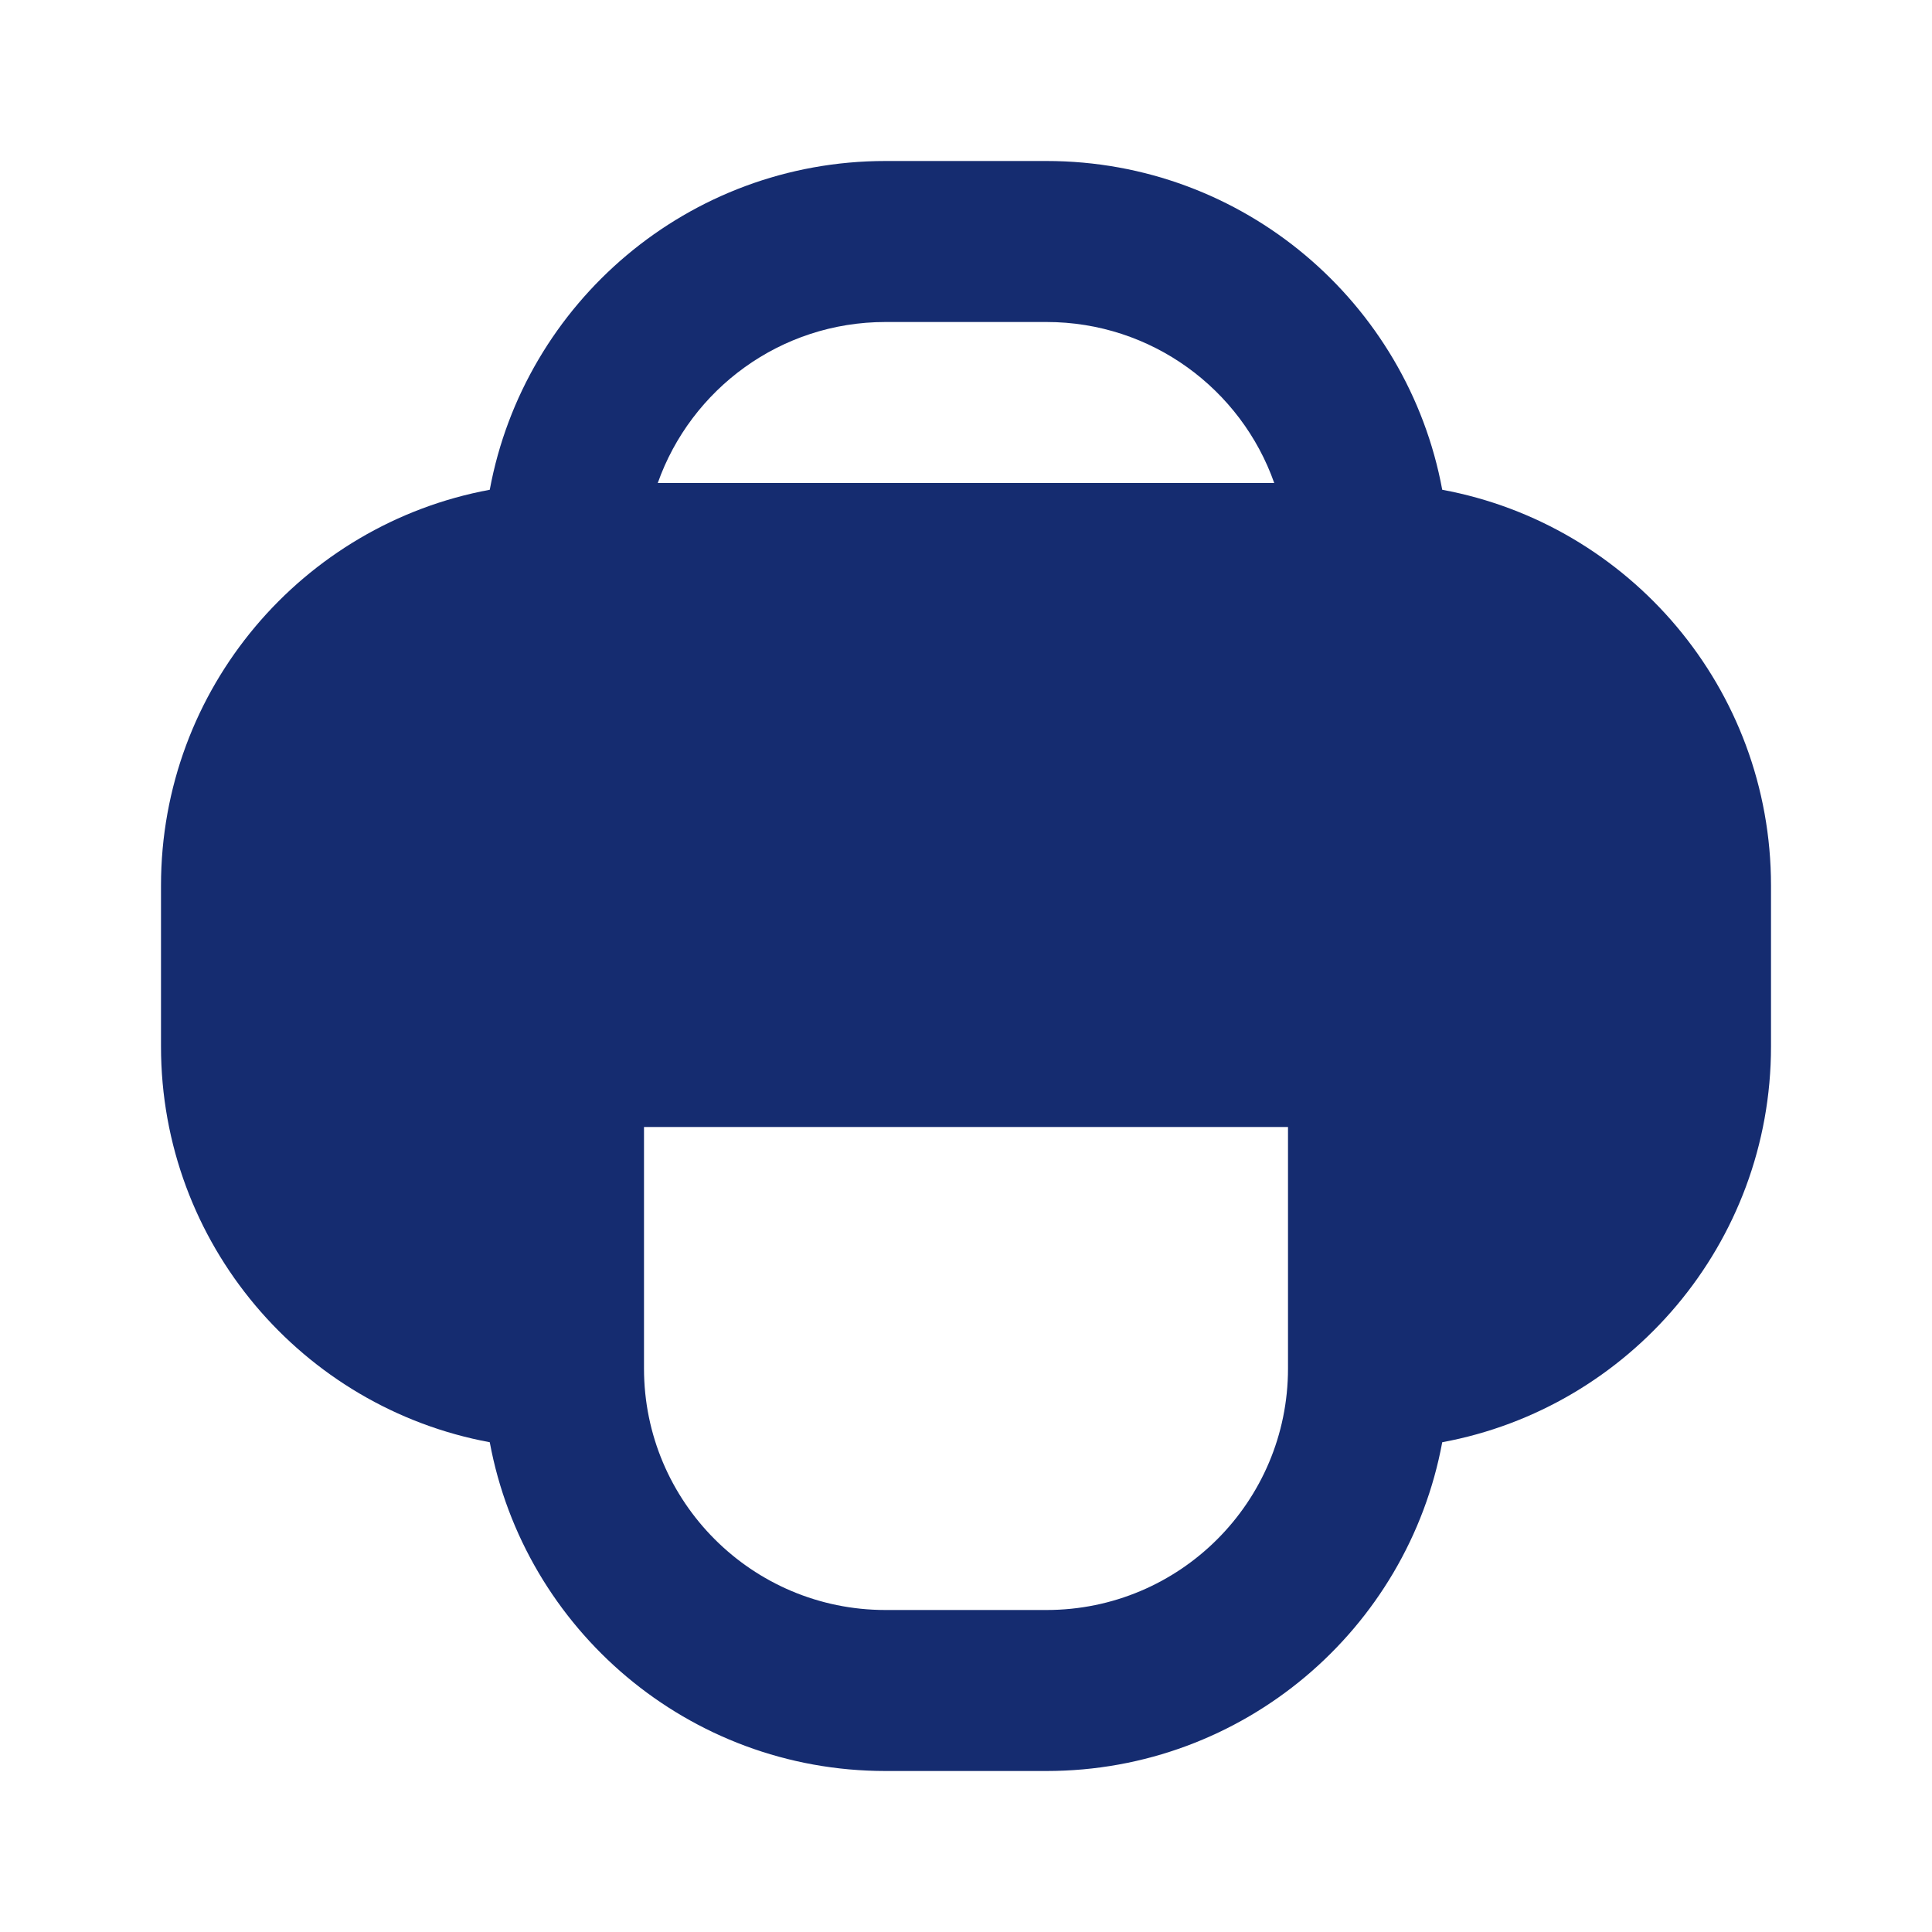
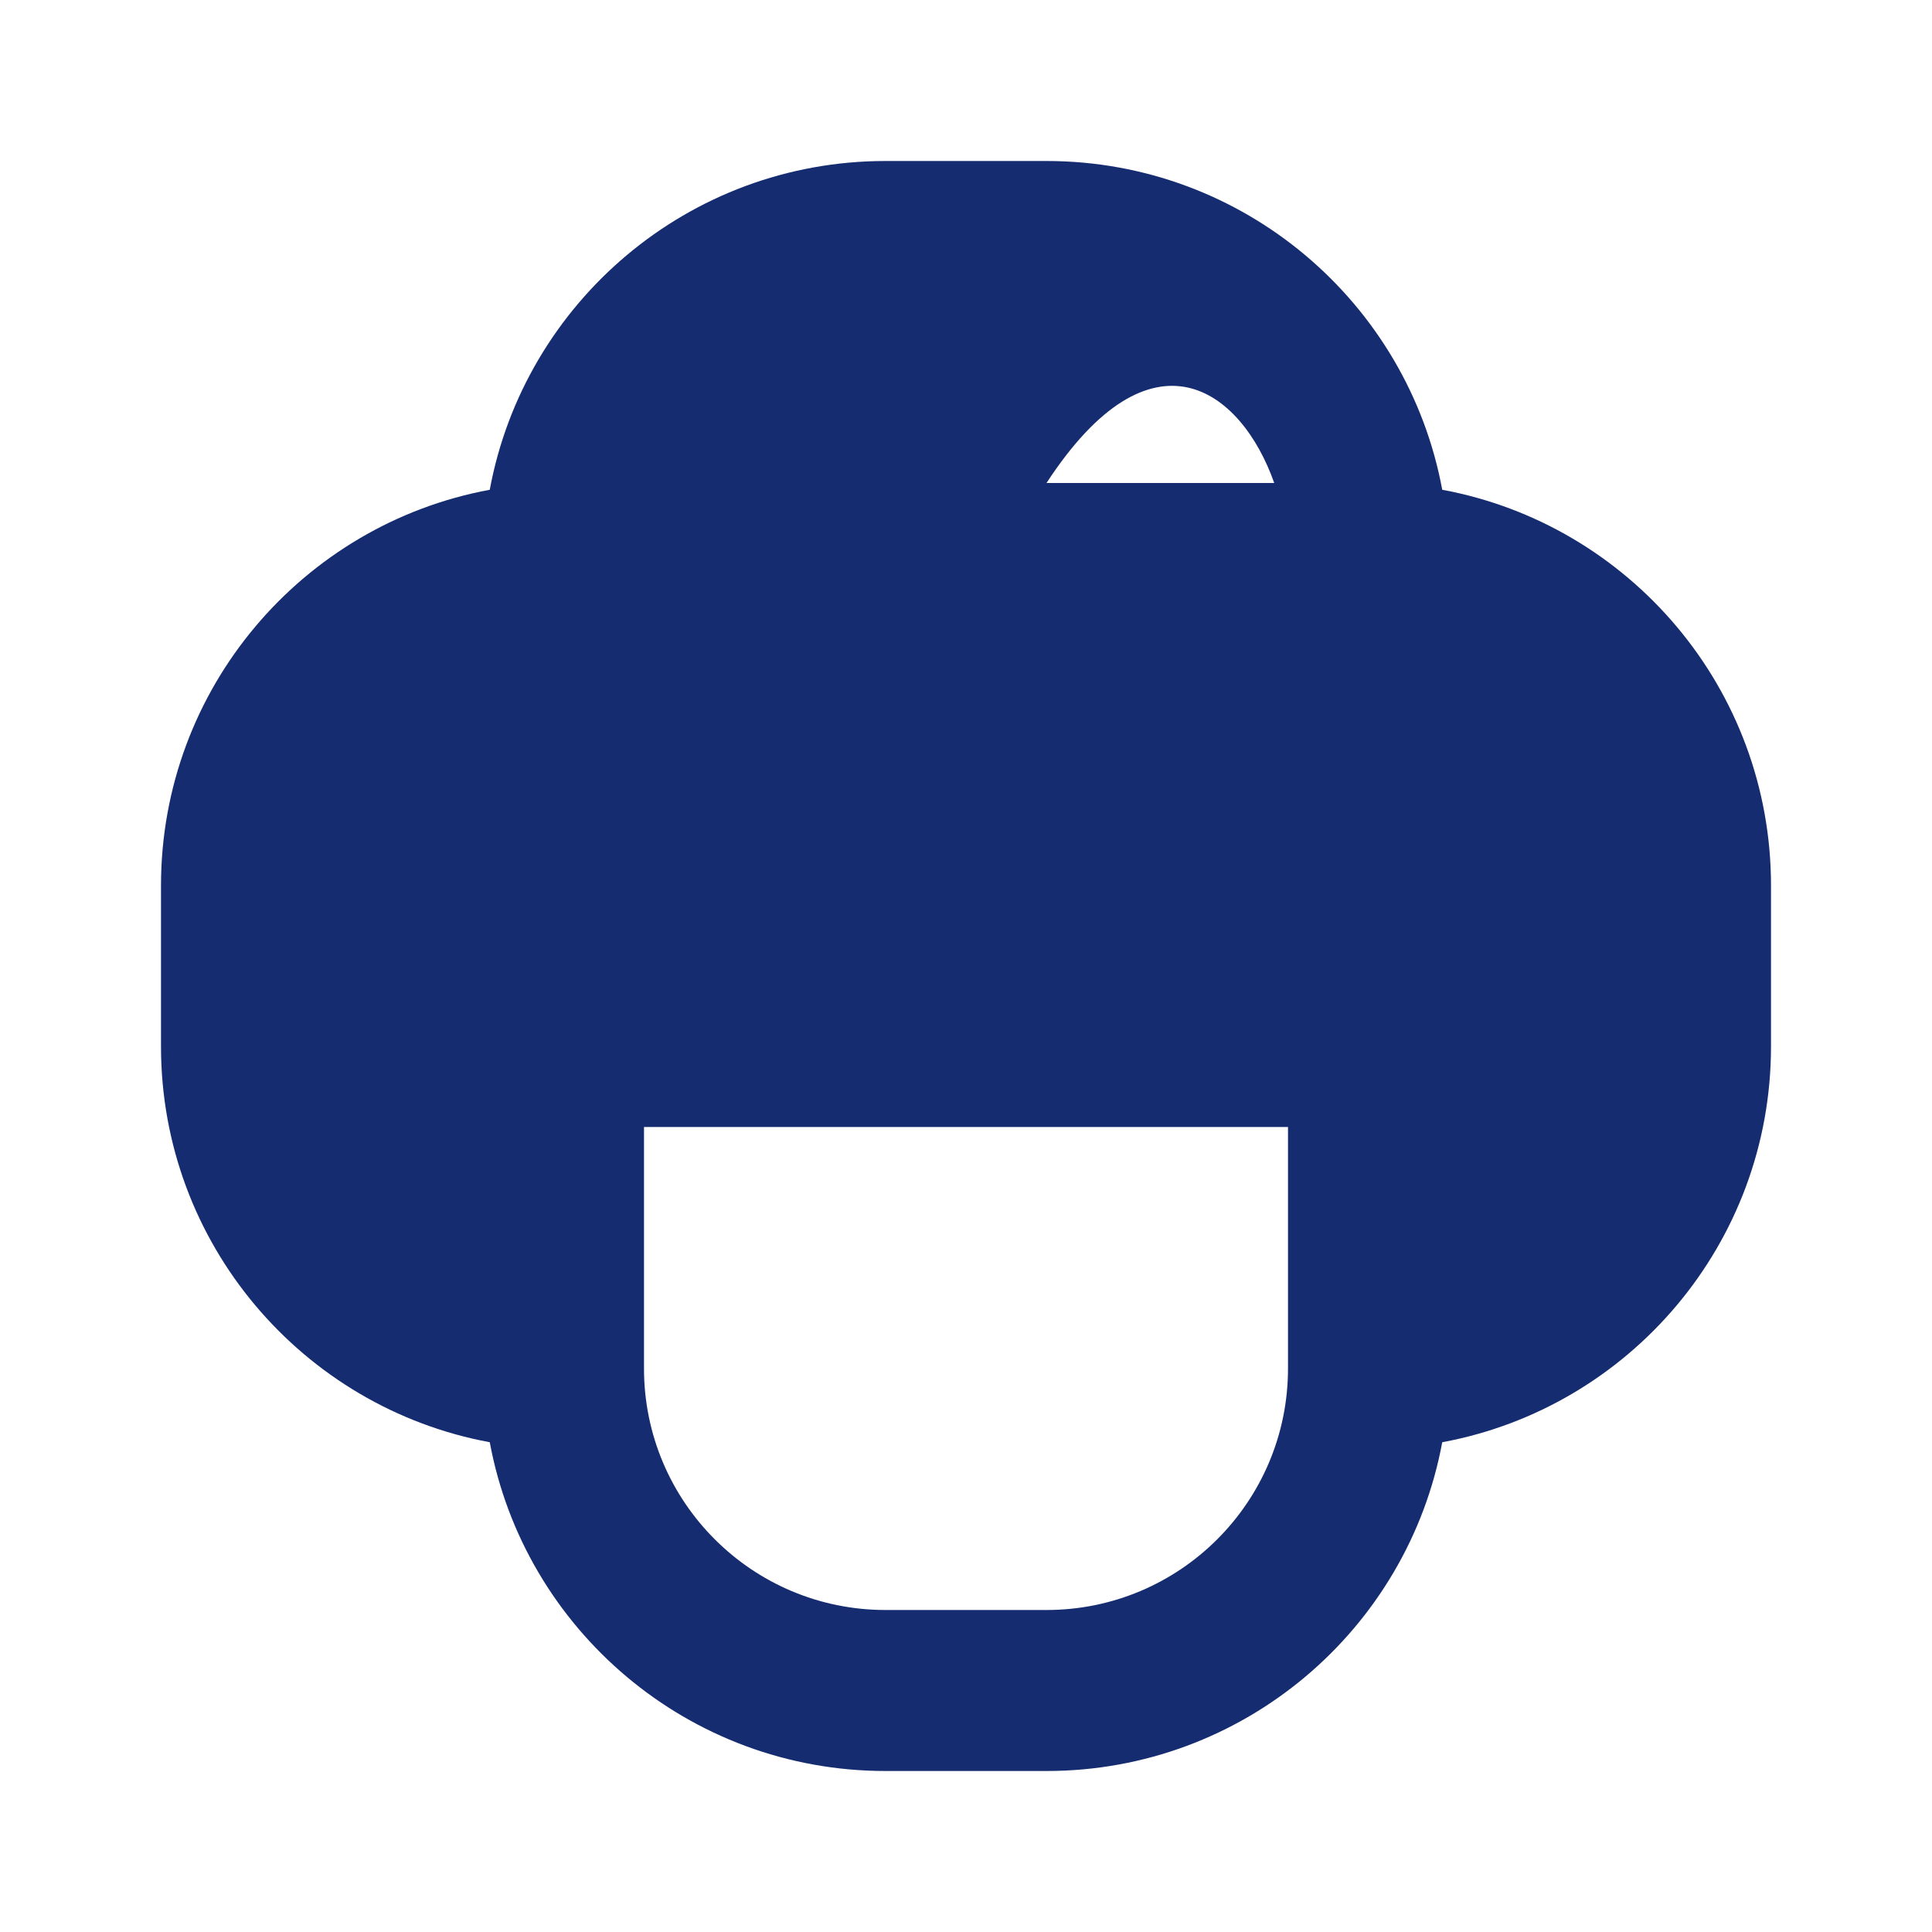
<svg xmlns="http://www.w3.org/2000/svg" width="800px" height="800px" viewBox="0 0 24 24" fill="none">
-   <path fill-rule="evenodd" clip-rule="evenodd" d="M6.084 6.084C6.514 3.76 8.552 2 11 2H13C15.448 2 17.486 3.76 17.916 6.084C20.24 6.514 22 8.552 22 11V13C22 15.448 20.24 17.486 17.916 17.916C17.486 20.24 15.448 22 13 22H11C8.552 22 6.514 20.24 6.084 17.916C3.76 17.486 2 15.448 2 13V11C2 8.552 3.76 6.514 6.084 6.084ZM8.171 6C8.583 4.835 9.694 4 11 4H13C14.306 4 15.418 4.835 15.829 6H8.171ZM8 14V17C8 18.657 9.343 20 11 20H13C14.657 20 16 18.657 16 17V14H8Z" fill="#152C70" />
+   <path fill-rule="evenodd" clip-rule="evenodd" d="M6.084 6.084C6.514 3.76 8.552 2 11 2H13C15.448 2 17.486 3.76 17.916 6.084C20.24 6.514 22 8.552 22 11V13C22 15.448 20.24 17.486 17.916 17.916C17.486 20.24 15.448 22 13 22H11C8.552 22 6.514 20.24 6.084 17.916C3.76 17.486 2 15.448 2 13V11C2 8.552 3.76 6.514 6.084 6.084ZM8.171 6H13C14.306 4 15.418 4.835 15.829 6H8.171ZM8 14V17C8 18.657 9.343 20 11 20H13C14.657 20 16 18.657 16 17V14H8Z" fill="#152C70" />
</svg>